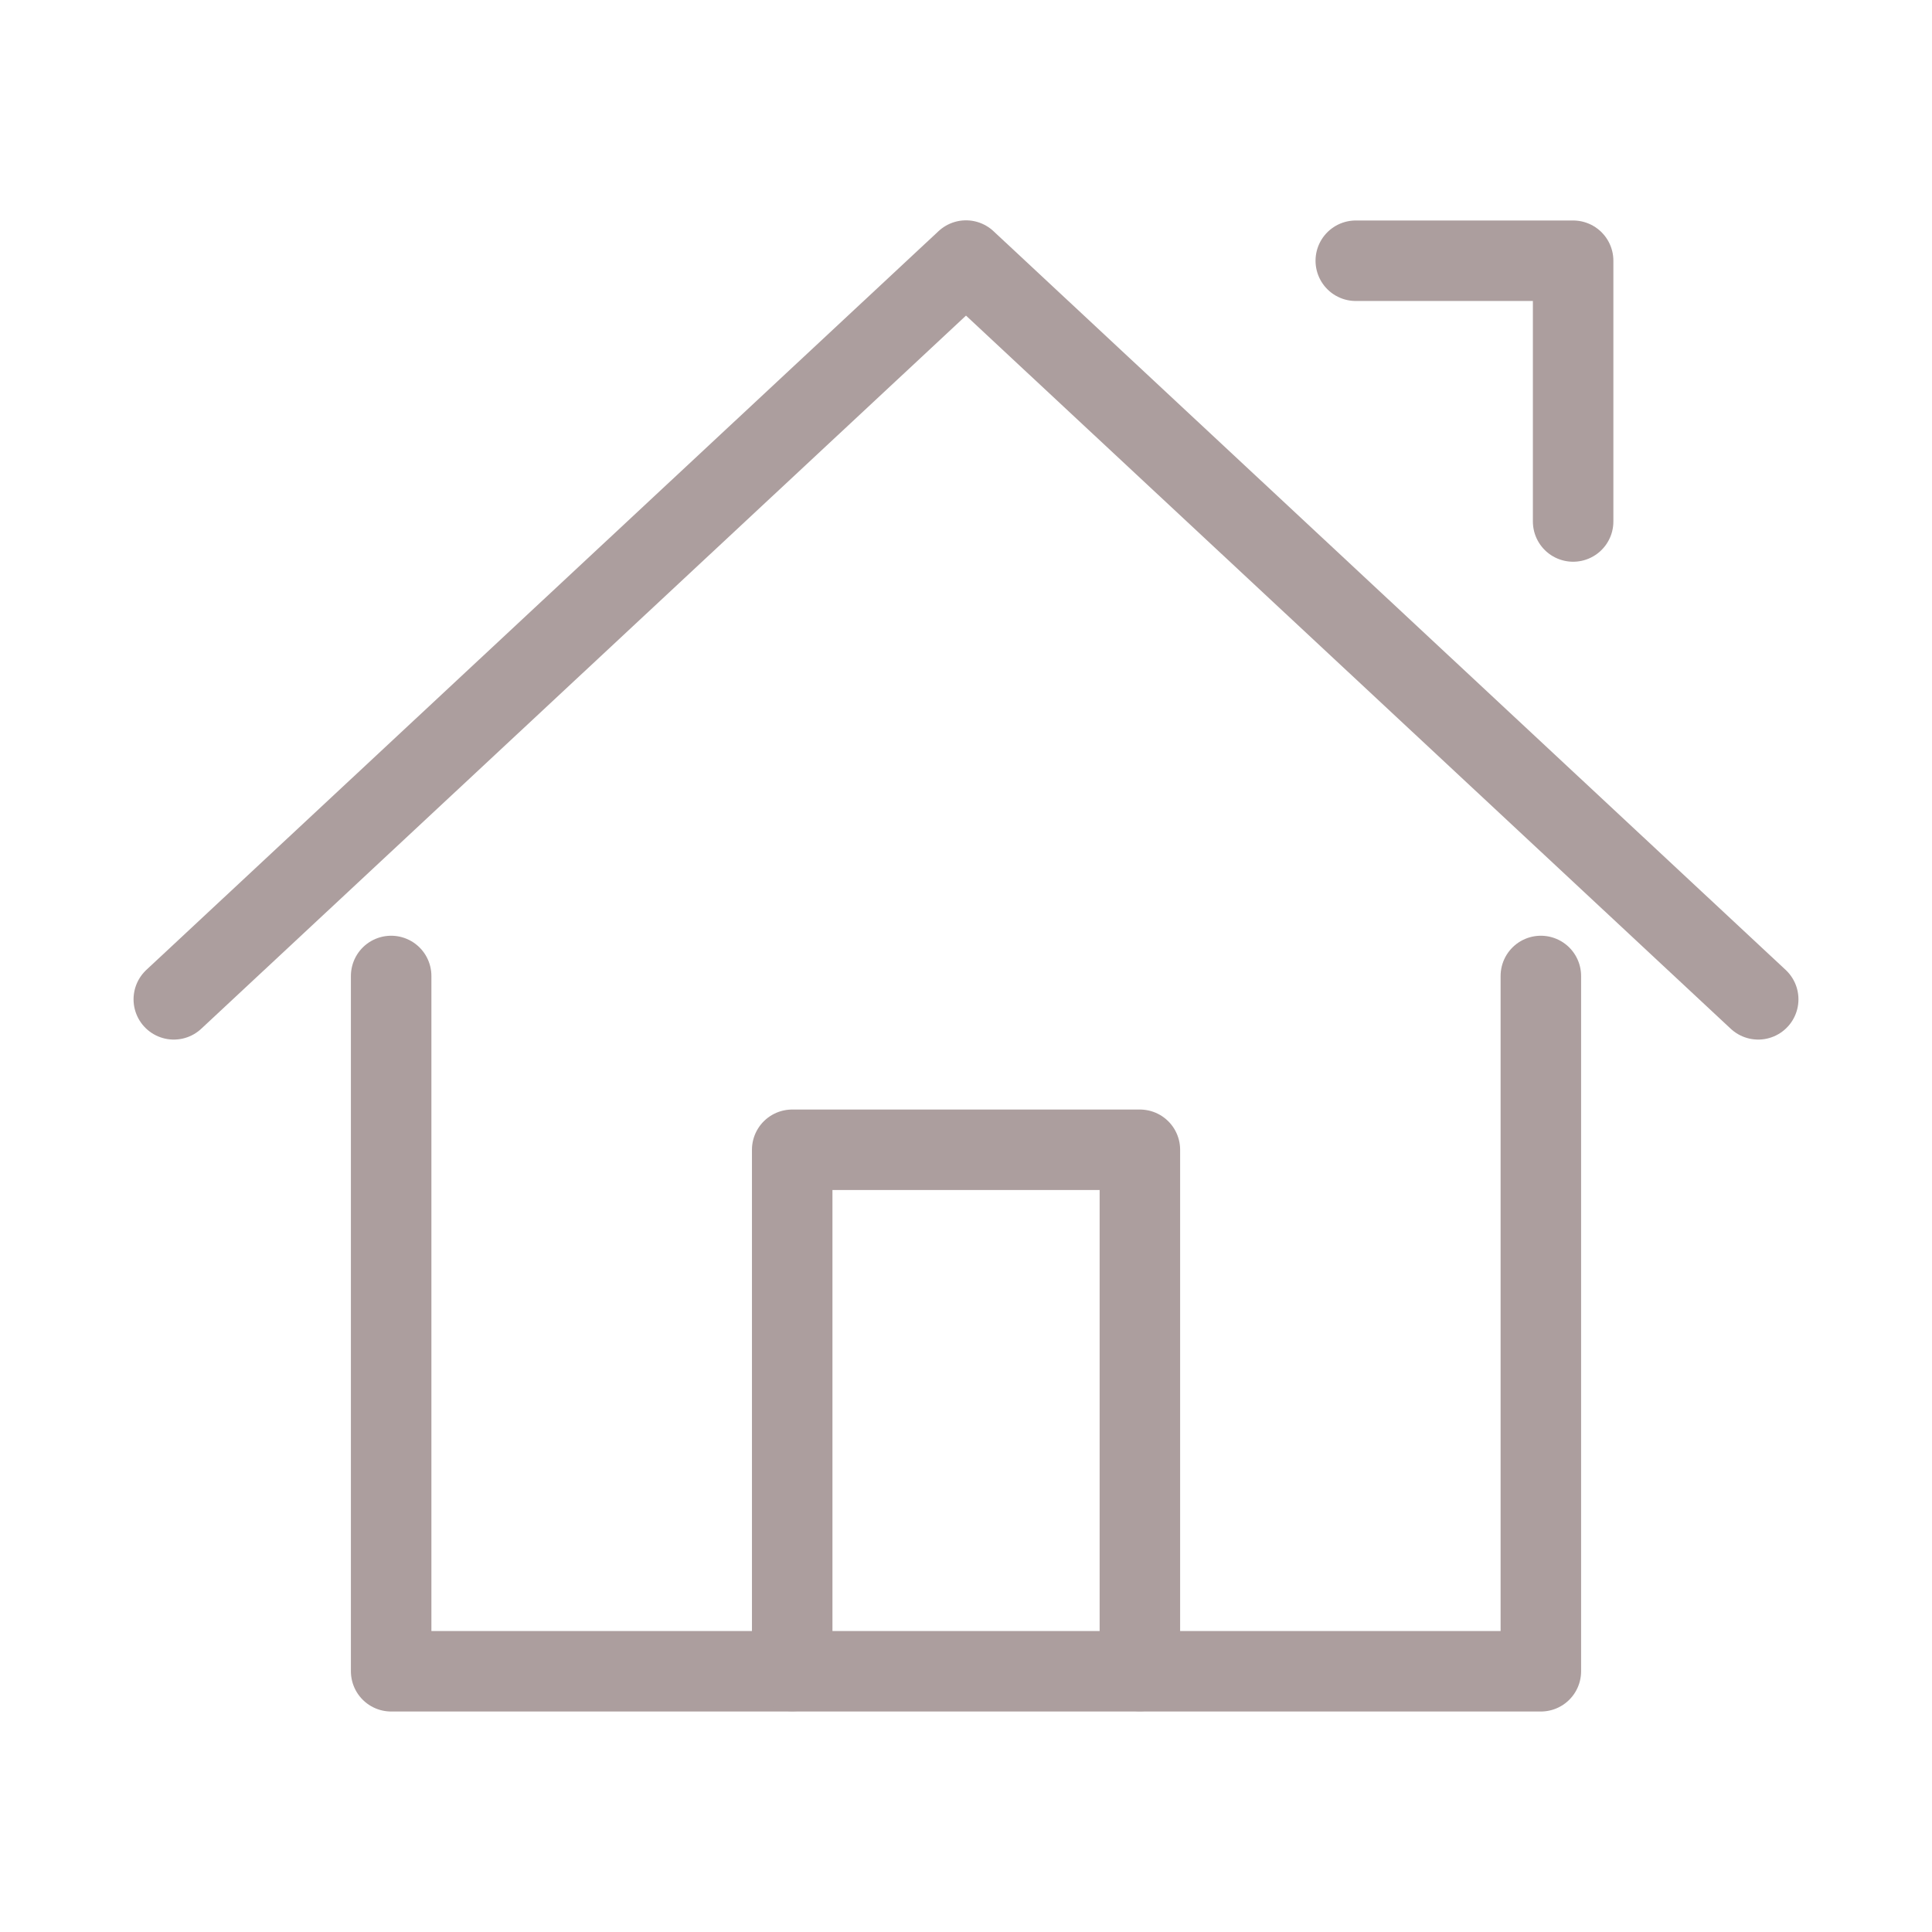
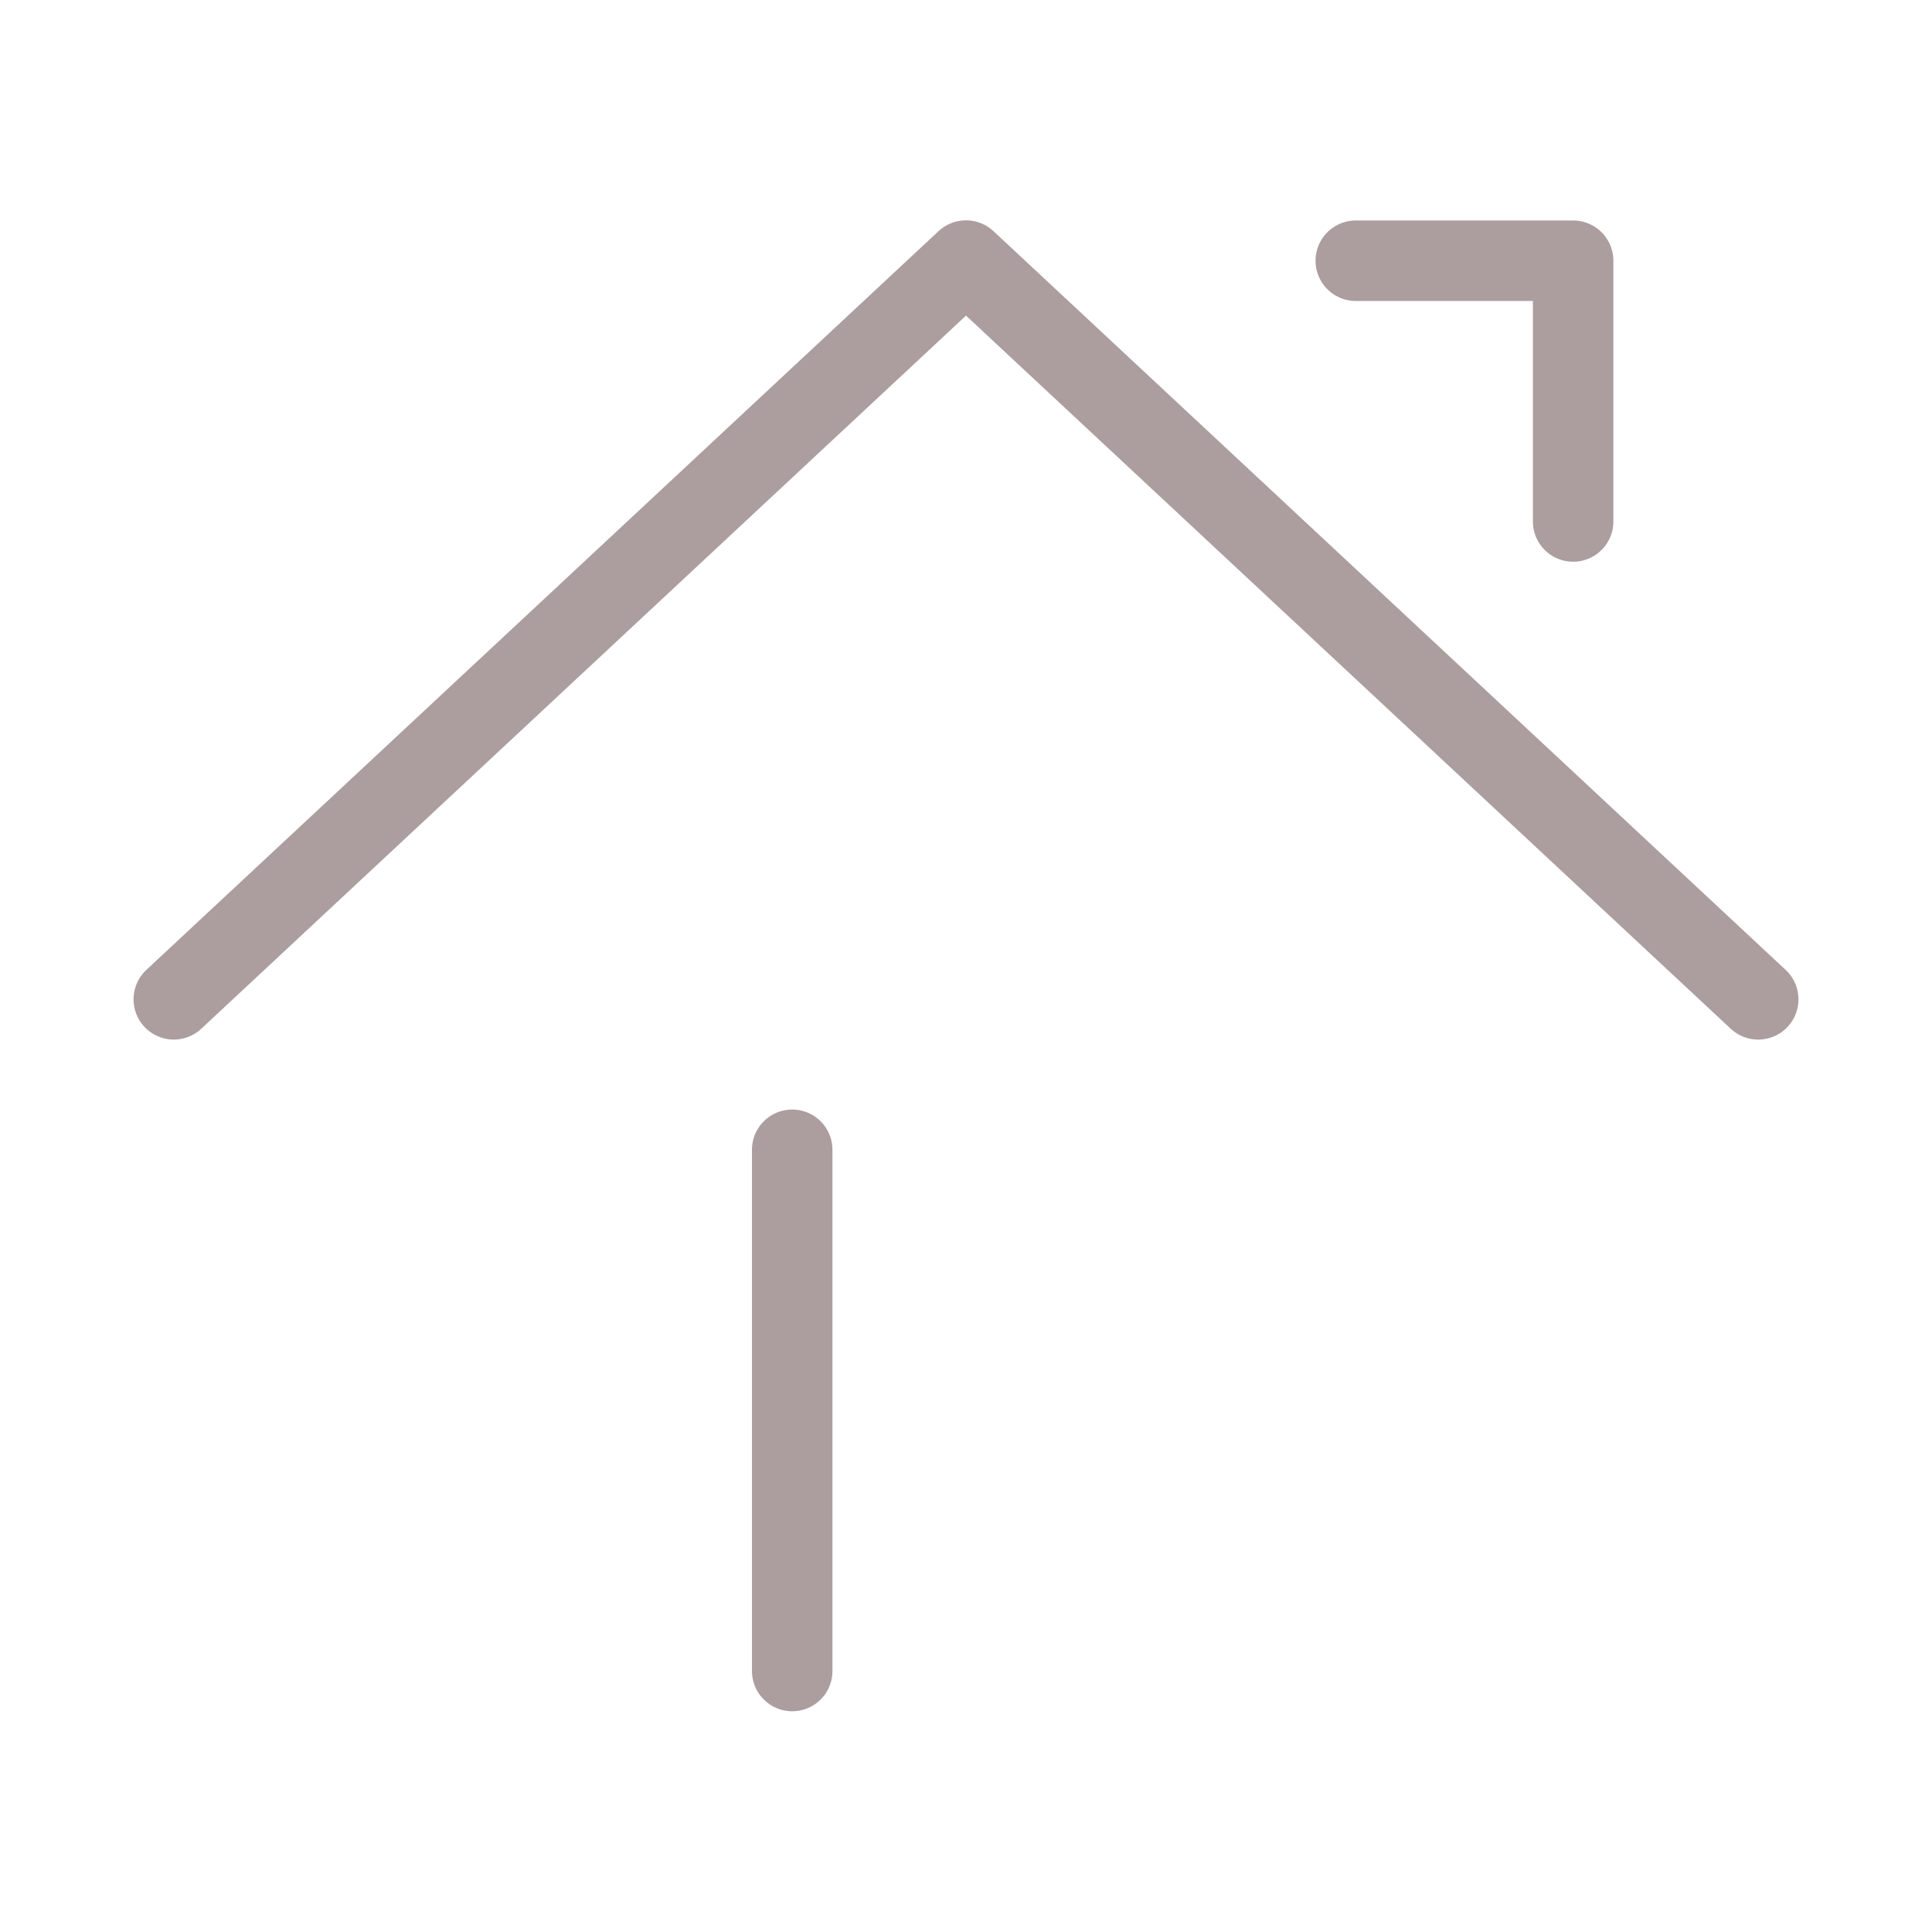
<svg xmlns="http://www.w3.org/2000/svg" id="_192_b_hoso" data-name="192_b_hoso" width="24" height="24" viewBox="0 0 24 24">
  <rect id="長方形_1572" data-name="長方形 1572" width="24" height="24" fill="rgba(0,0,0,0)" />
  <path id="パス_177" data-name="パス 177" d="M4.083,15.3l9.841-9.177L23.765,15.3" transform="translate(-1.924 -2.886)" fill="rgba(0,0,0,0)" stroke="#ac9e9e" stroke-linecap="round" stroke-linejoin="round" stroke-width="1" />
-   <path id="パス_178" data-name="パス 178" d="M9.188,26.542v8.637H23.47V26.542" transform="translate(-4.329 -14.418)" fill="rgba(0,0,0,0)" stroke="#ac9e9e" stroke-linecap="round" stroke-linejoin="round" stroke-width="1" />
  <path id="パス_179" data-name="パス 179" d="M37.408,9.364V6.125h-2.7" transform="translate(-17.866 -2.886)" fill="rgba(0,0,0,0)" stroke="#ac9e9e" stroke-linecap="round" stroke-linejoin="round" stroke-width="1" />
-   <path id="パス_180" data-name="パス 180" d="M20.417,37.1V30.625h4.319V37.1" transform="translate(-10.576 -16.342)" fill="rgba(0,0,0,0)" stroke="#ac9e9e" stroke-linecap="round" stroke-linejoin="round" stroke-width="1" />
+   <path id="パス_180" data-name="パス 180" d="M20.417,37.1V30.625V37.1" transform="translate(-10.576 -16.342)" fill="rgba(0,0,0,0)" stroke="#ac9e9e" stroke-linecap="round" stroke-linejoin="round" stroke-width="1" />
</svg>